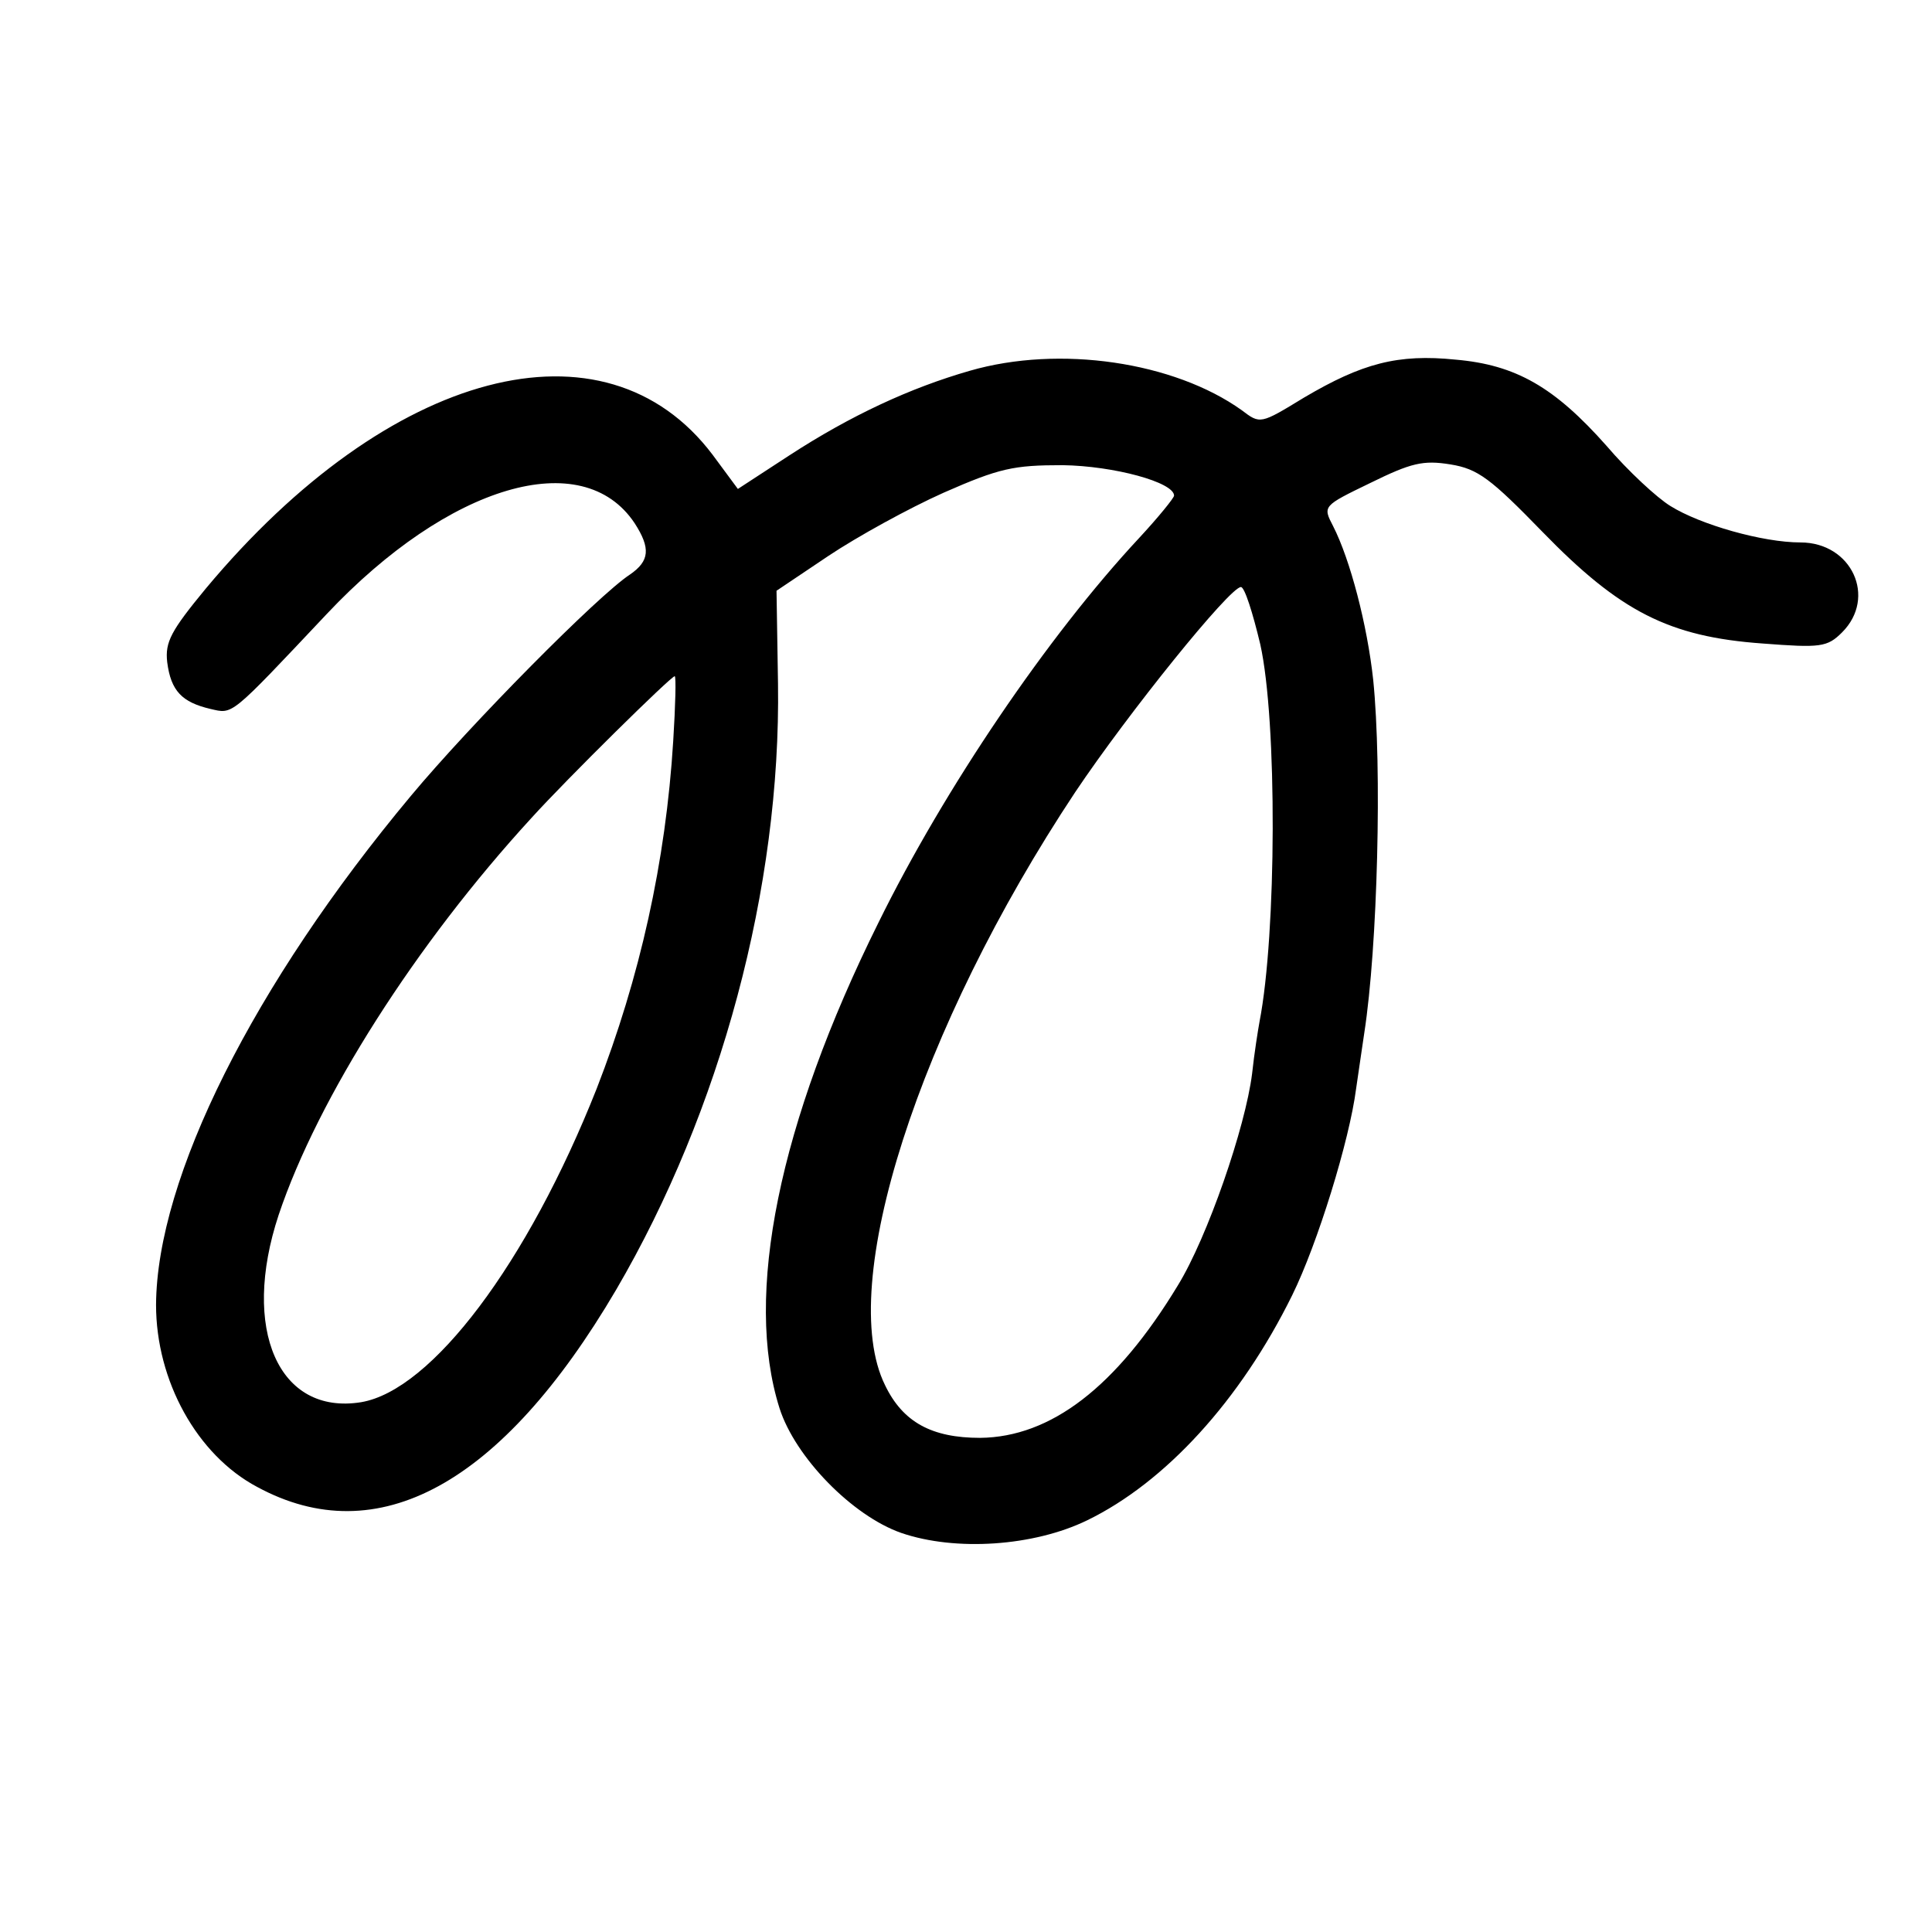
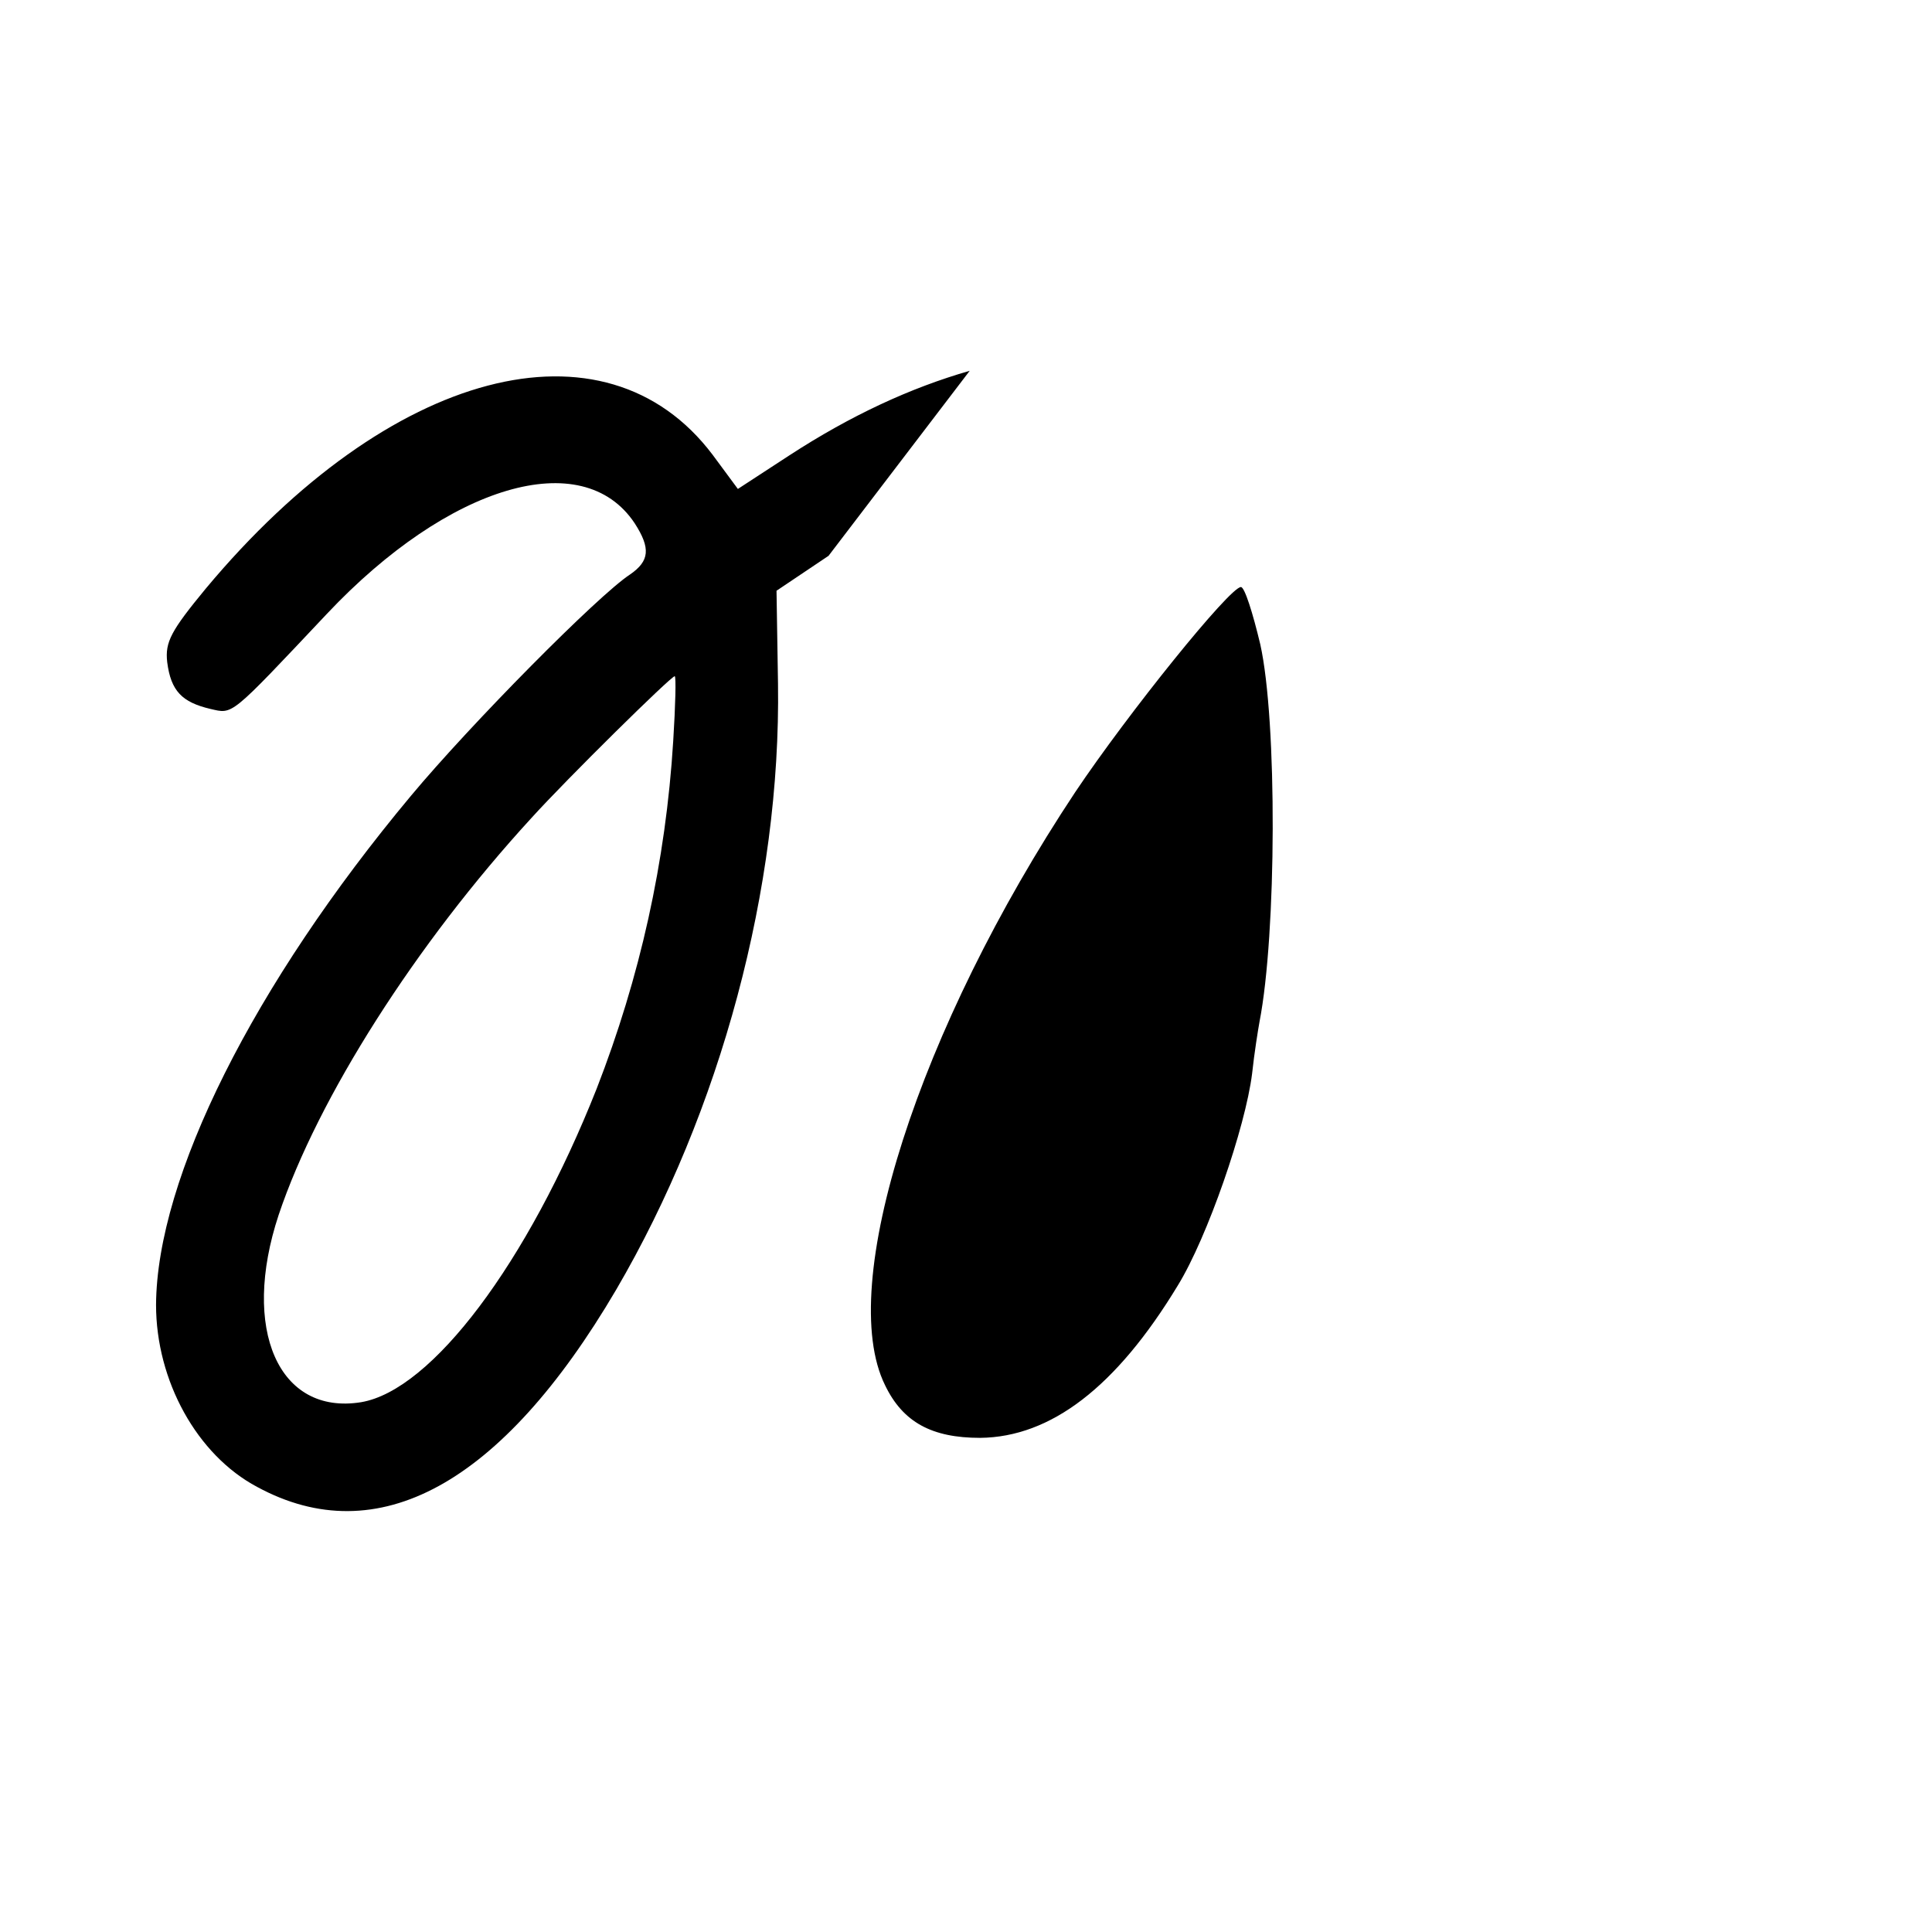
<svg xmlns="http://www.w3.org/2000/svg" version="1.0" width="260pt" height="260pt" viewBox="0 0 260 260" preserveAspectRatio="xMidYMid meet">
  <g transform="translate(0,260) scale(0.1,-0.1)" fill="#000000" stroke="none">
-     <path d="M1305 2101 c-80 -23 -160 -60 -243 -114 l-69 -45 -34 46 c-145 192 -435 116 -682 -180 -47 -57 -55 -72 -52 -99 5 -39 20 -54 58 -63 31 -7 25 -12 157 128 164 174 344 227 414 122 22 -34 20 -51 -6 -69 -43 -28 -215 -202 -295 -298 -212 -254 -342 -514 -343 -685 0 -102 55 -202 136 -245 162 -88 329 3 483 265 141 241 222 542 218 816 l-2 125 70 47 c39 26 108 64 155 85 75 33 94 37 160 37 69 -1 150 -23 150 -41 0 -3 -21 -29 -47 -57 -123 -132 -262 -337 -351 -518 -134 -270 -181 -501 -133 -653 21 -66 98 -145 164 -168 73 -25 178 -18 250 17 105 51 206 161 276 303 34 69 77 208 86 278 4 28 9 61 11 75 18 116 24 357 12 475 -8 74 -31 162 -54 207 -14 27 -14 27 50 58 55 27 71 31 108 25 37 -6 54 -19 124 -91 104 -107 170 -141 296 -150 78 -6 87 -5 107 15 47 47 13 121 -56 121 -51 0 -135 24 -175 49 -18 11 -57 47 -86 81 -70 79 -122 109 -203 116 -78 8 -126 -5 -204 -51 -59 -36 -59 -36 -84 -17 -91 65 -245 88 -366 53z m391 -368 c23 -103 22 -390 -1 -508 -2 -11 -7 -42 -10 -70 -9 -72 -60 -220 -100 -285 -83 -137 -171 -204 -266 -205 -65 0 -104 21 -128 71 -66 134 45 480 256 798 71 106 208 276 223 276 5 0 16 -35 26 -77z m-790 -130 c-10 -163 -45 -319 -103 -468 -93 -235 -222 -406 -317 -422 -111 -18 -162 98 -111 252 53 158 185 365 340 534 48 53 188 191 193 191 2 0 1 -39 -2 -87z" />
+     <path d="M1305 2101 c-80 -23 -160 -60 -243 -114 l-69 -45 -34 46 c-145 192 -435 116 -682 -180 -47 -57 -55 -72 -52 -99 5 -39 20 -54 58 -63 31 -7 25 -12 157 128 164 174 344 227 414 122 22 -34 20 -51 -6 -69 -43 -28 -215 -202 -295 -298 -212 -254 -342 -514 -343 -685 0 -102 55 -202 136 -245 162 -88 329 3 483 265 141 241 222 542 218 816 l-2 125 70 47 z m391 -368 c23 -103 22 -390 -1 -508 -2 -11 -7 -42 -10 -70 -9 -72 -60 -220 -100 -285 -83 -137 -171 -204 -266 -205 -65 0 -104 21 -128 71 -66 134 45 480 256 798 71 106 208 276 223 276 5 0 16 -35 26 -77z m-790 -130 c-10 -163 -45 -319 -103 -468 -93 -235 -222 -406 -317 -422 -111 -18 -162 98 -111 252 53 158 185 365 340 534 48 53 188 191 193 191 2 0 1 -39 -2 -87z" />
  </g>
</svg>